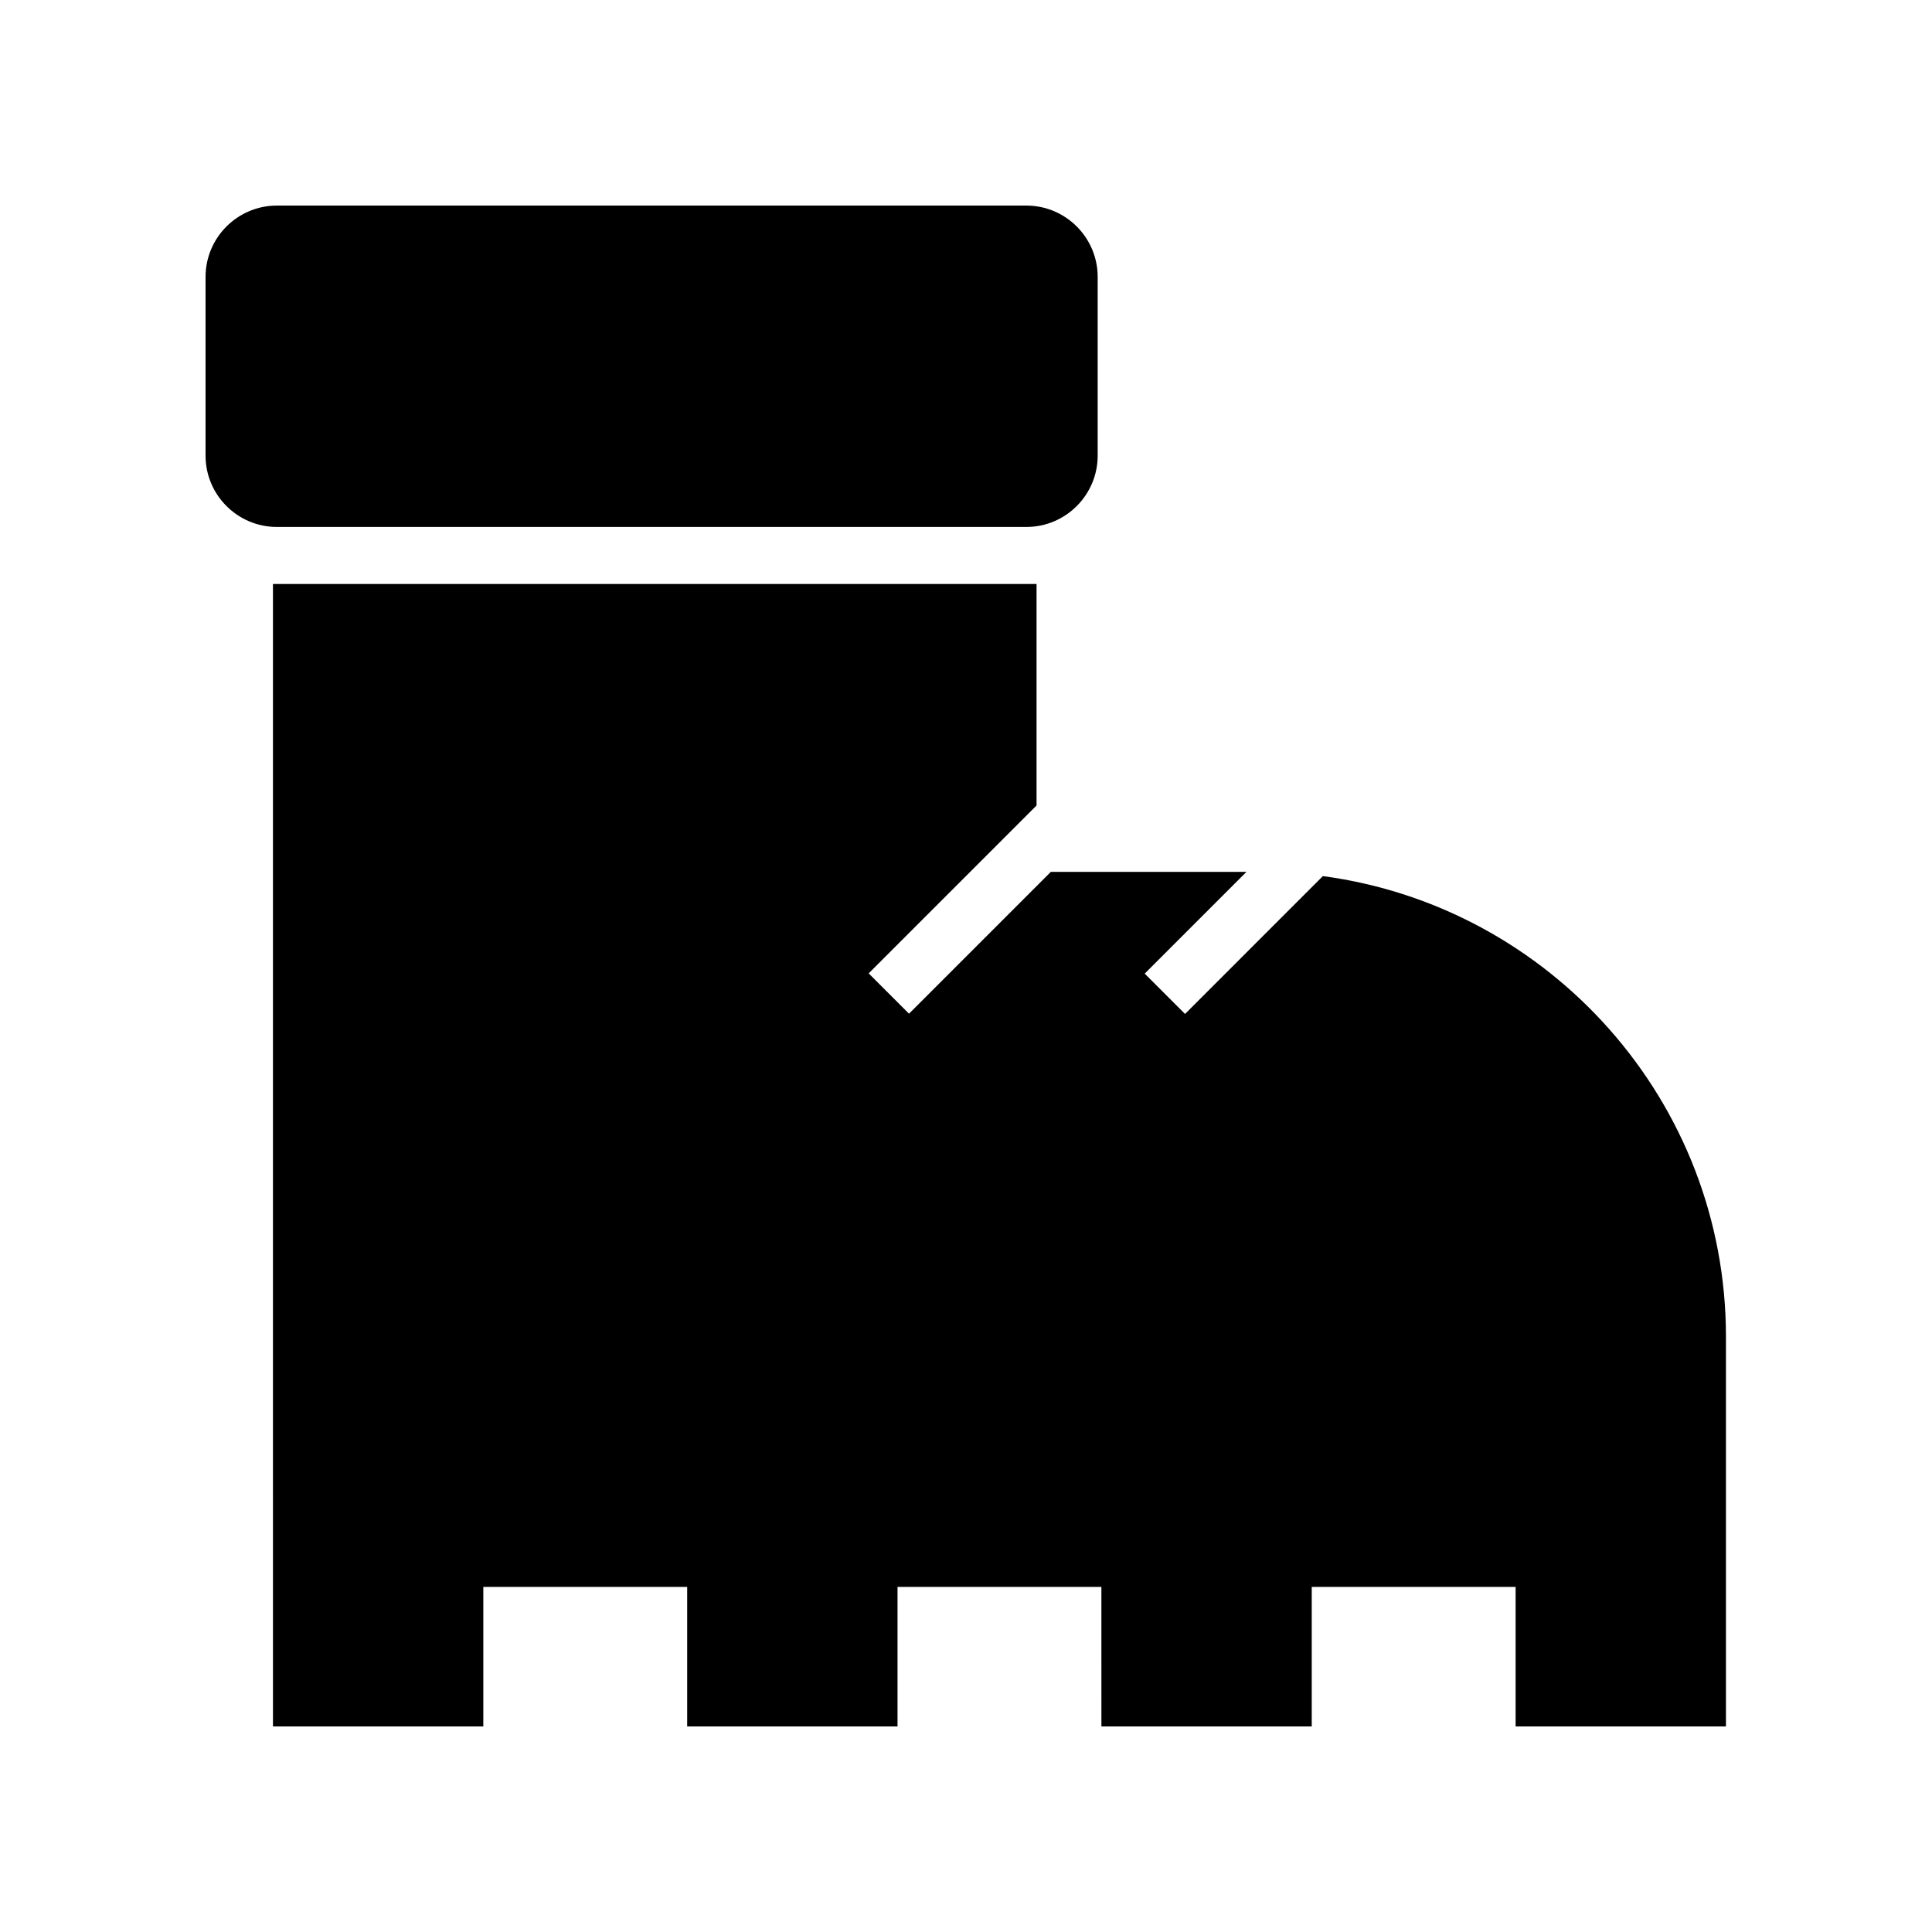
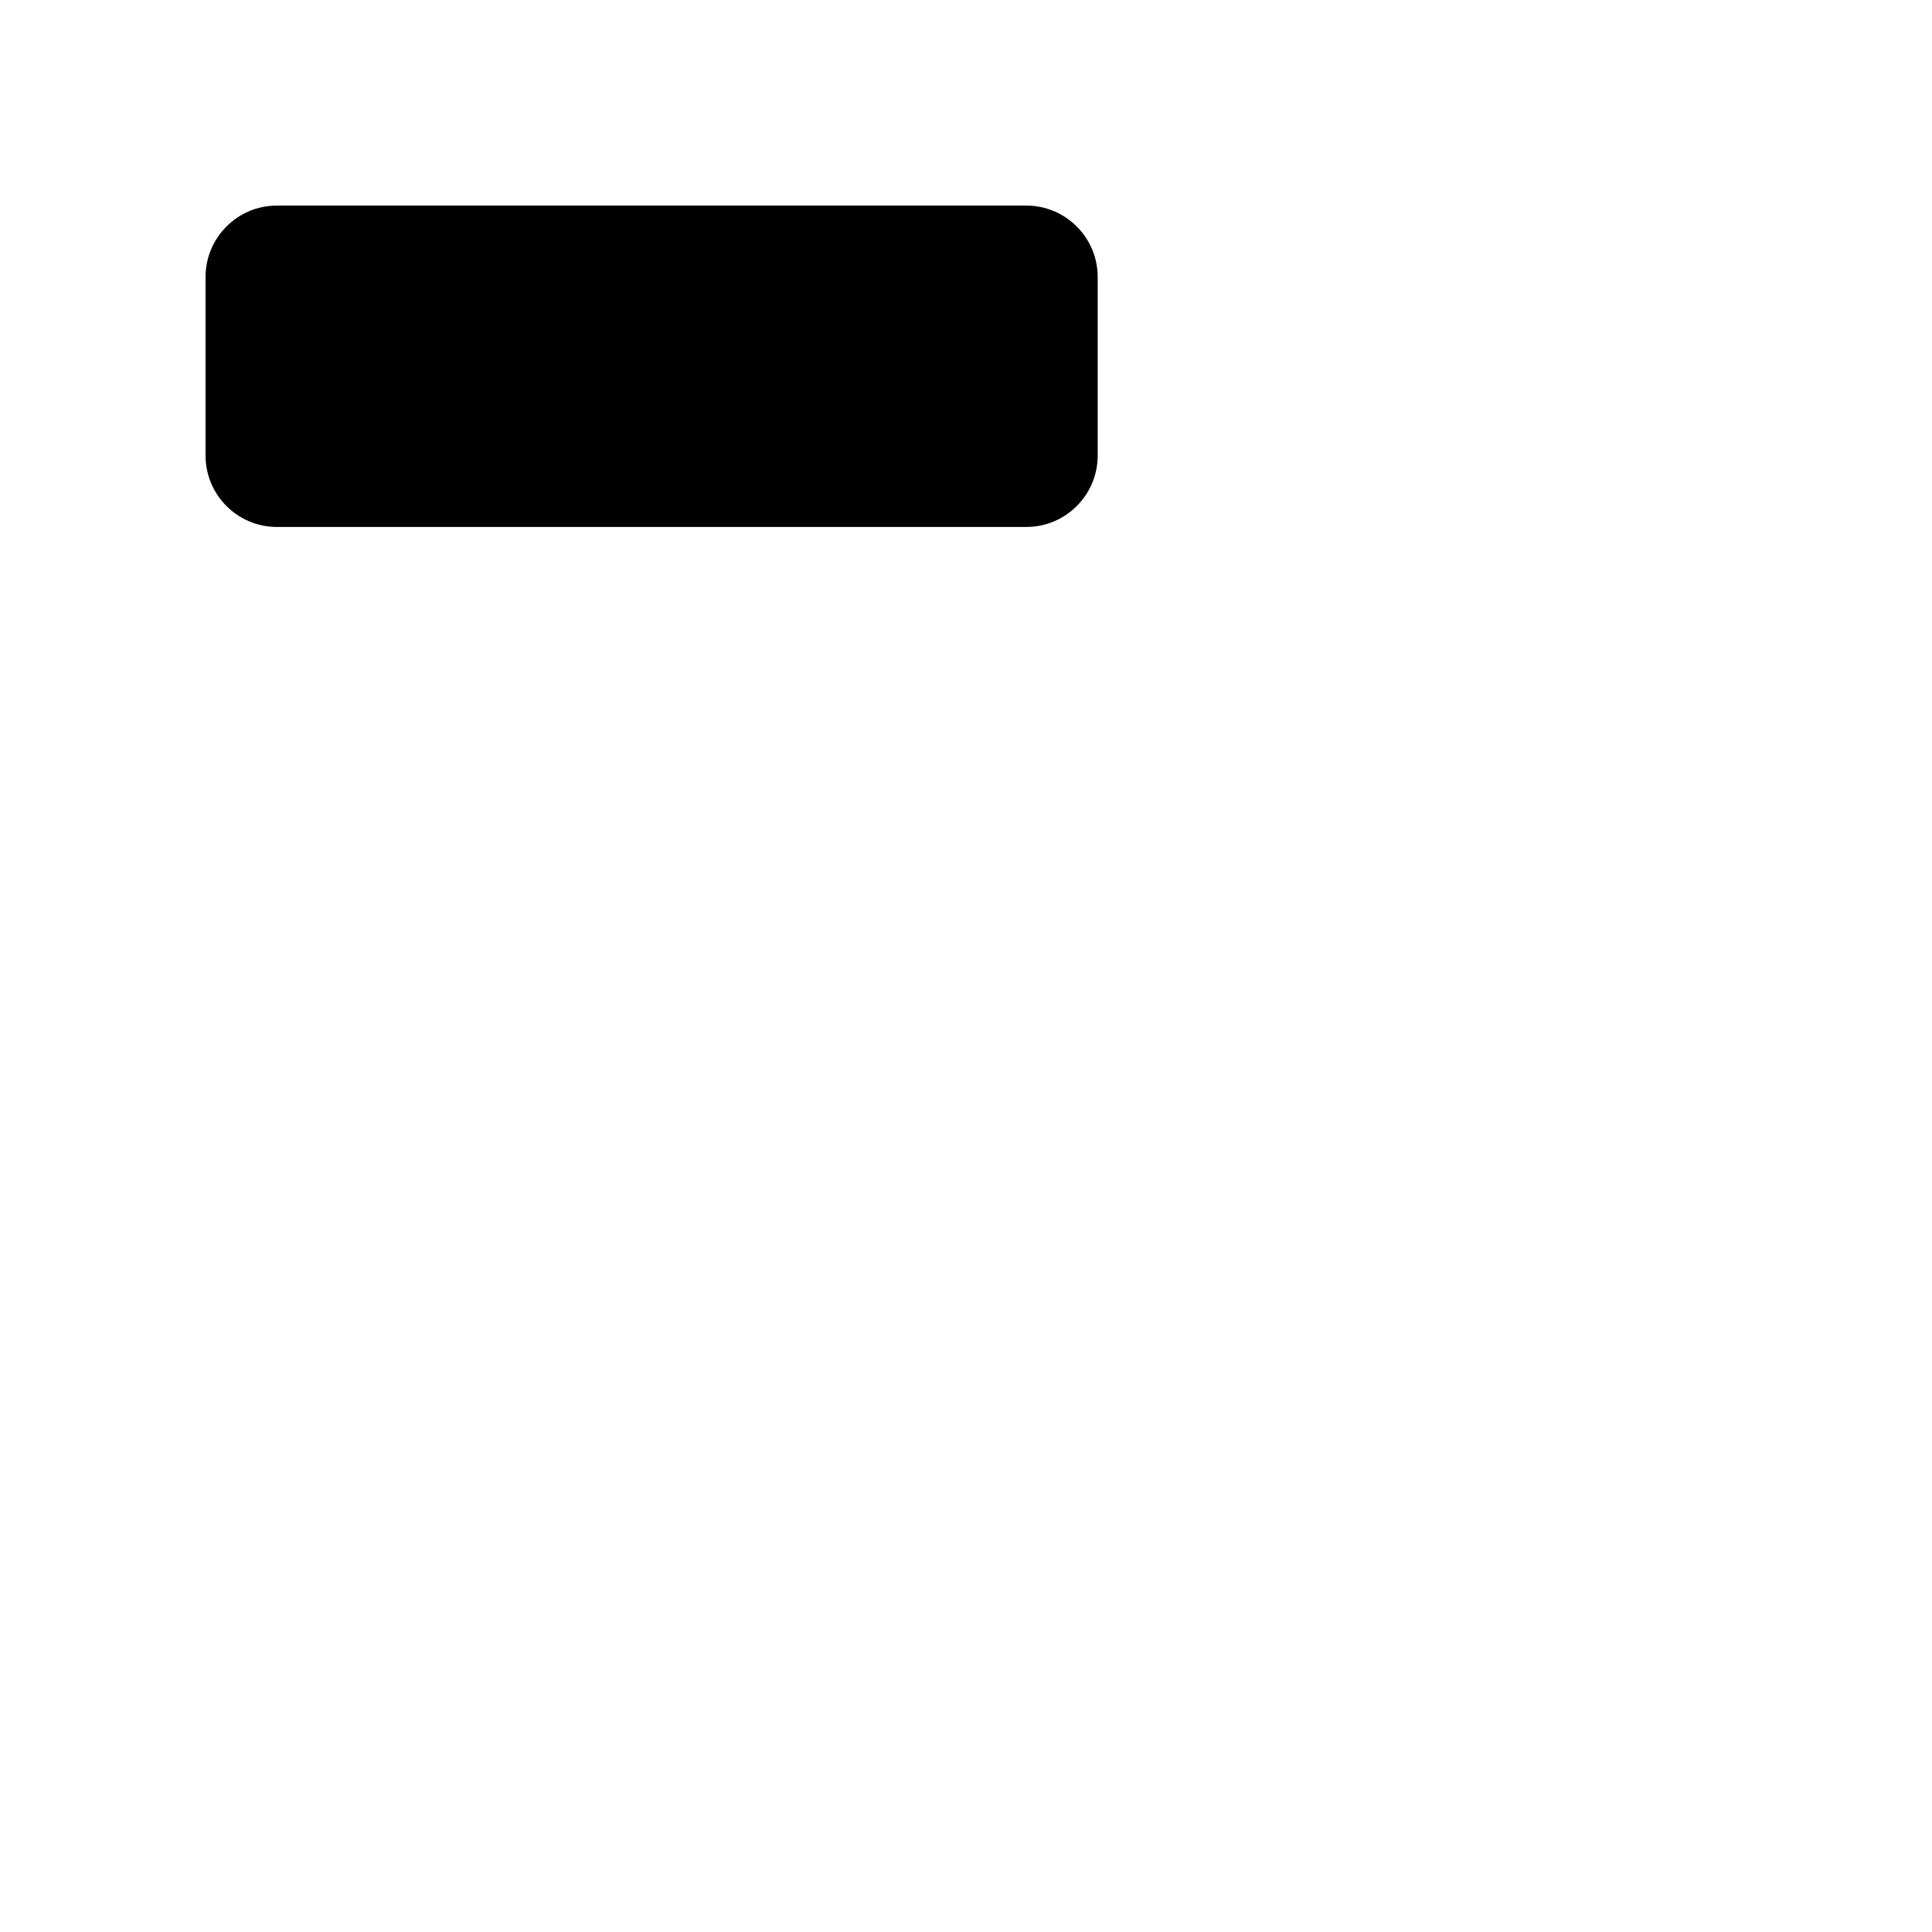
<svg xmlns="http://www.w3.org/2000/svg" fill="#000000" width="800px" height="800px" version="1.1" viewBox="144 144 512 512">
  <g>
-     <path d="m494.57 376.18-36.523 36.527-10.688-10.688 26.957-26.961h-51.836l-37.582 37.582-10.688-10.688 44.488-44.488v-58.699h-202.36l0.004 302.76h55.742v-36.973h54.027v36.973h55.742v-36.973h54.027l0.004 36.973h55.742v-36.973h54.027v36.973h55.742v-103.27c0-62.379-46.613-114.04-106.83-122.08z" />
    <path d="m415.99 283.65c10.426 0 18.906-8.484 18.906-18.906v-47.359c0-10.426-8.484-18.906-18.906-18.906h-198.61c-10.426 0-18.906 8.48-18.906 18.906v47.359c0 10.426 8.484 18.906 18.906 18.906z" />
  </g>
</svg>